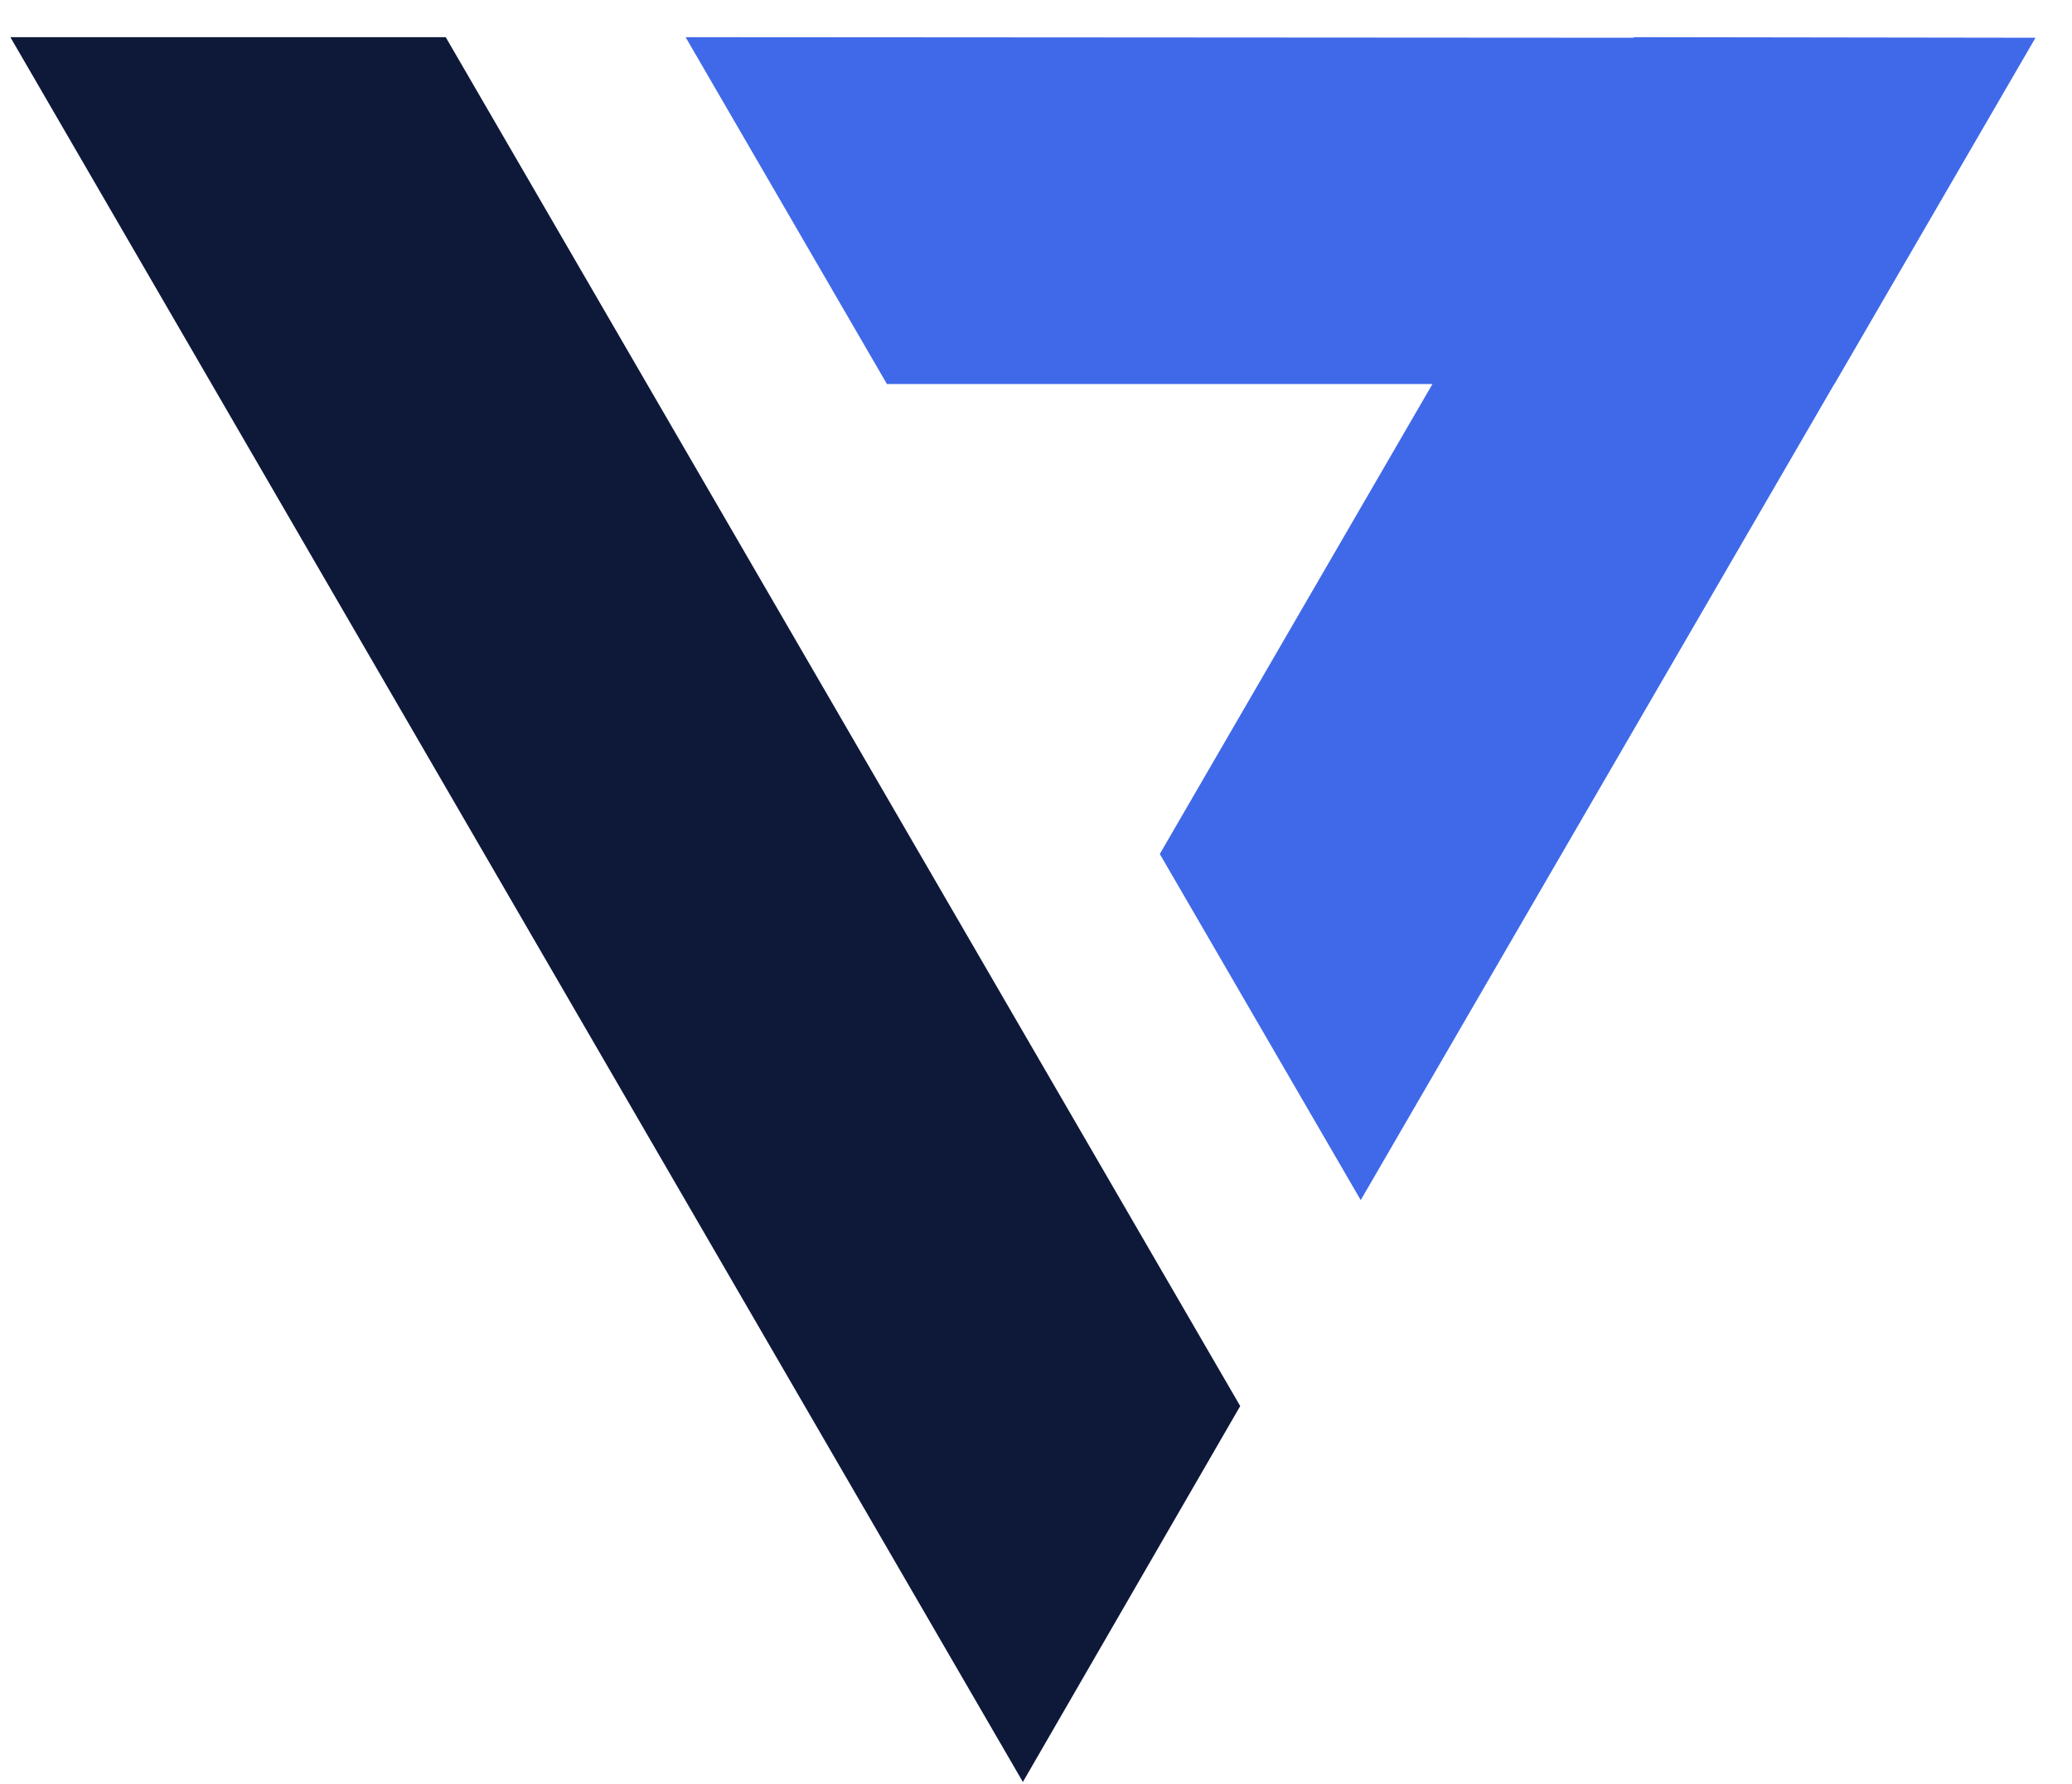
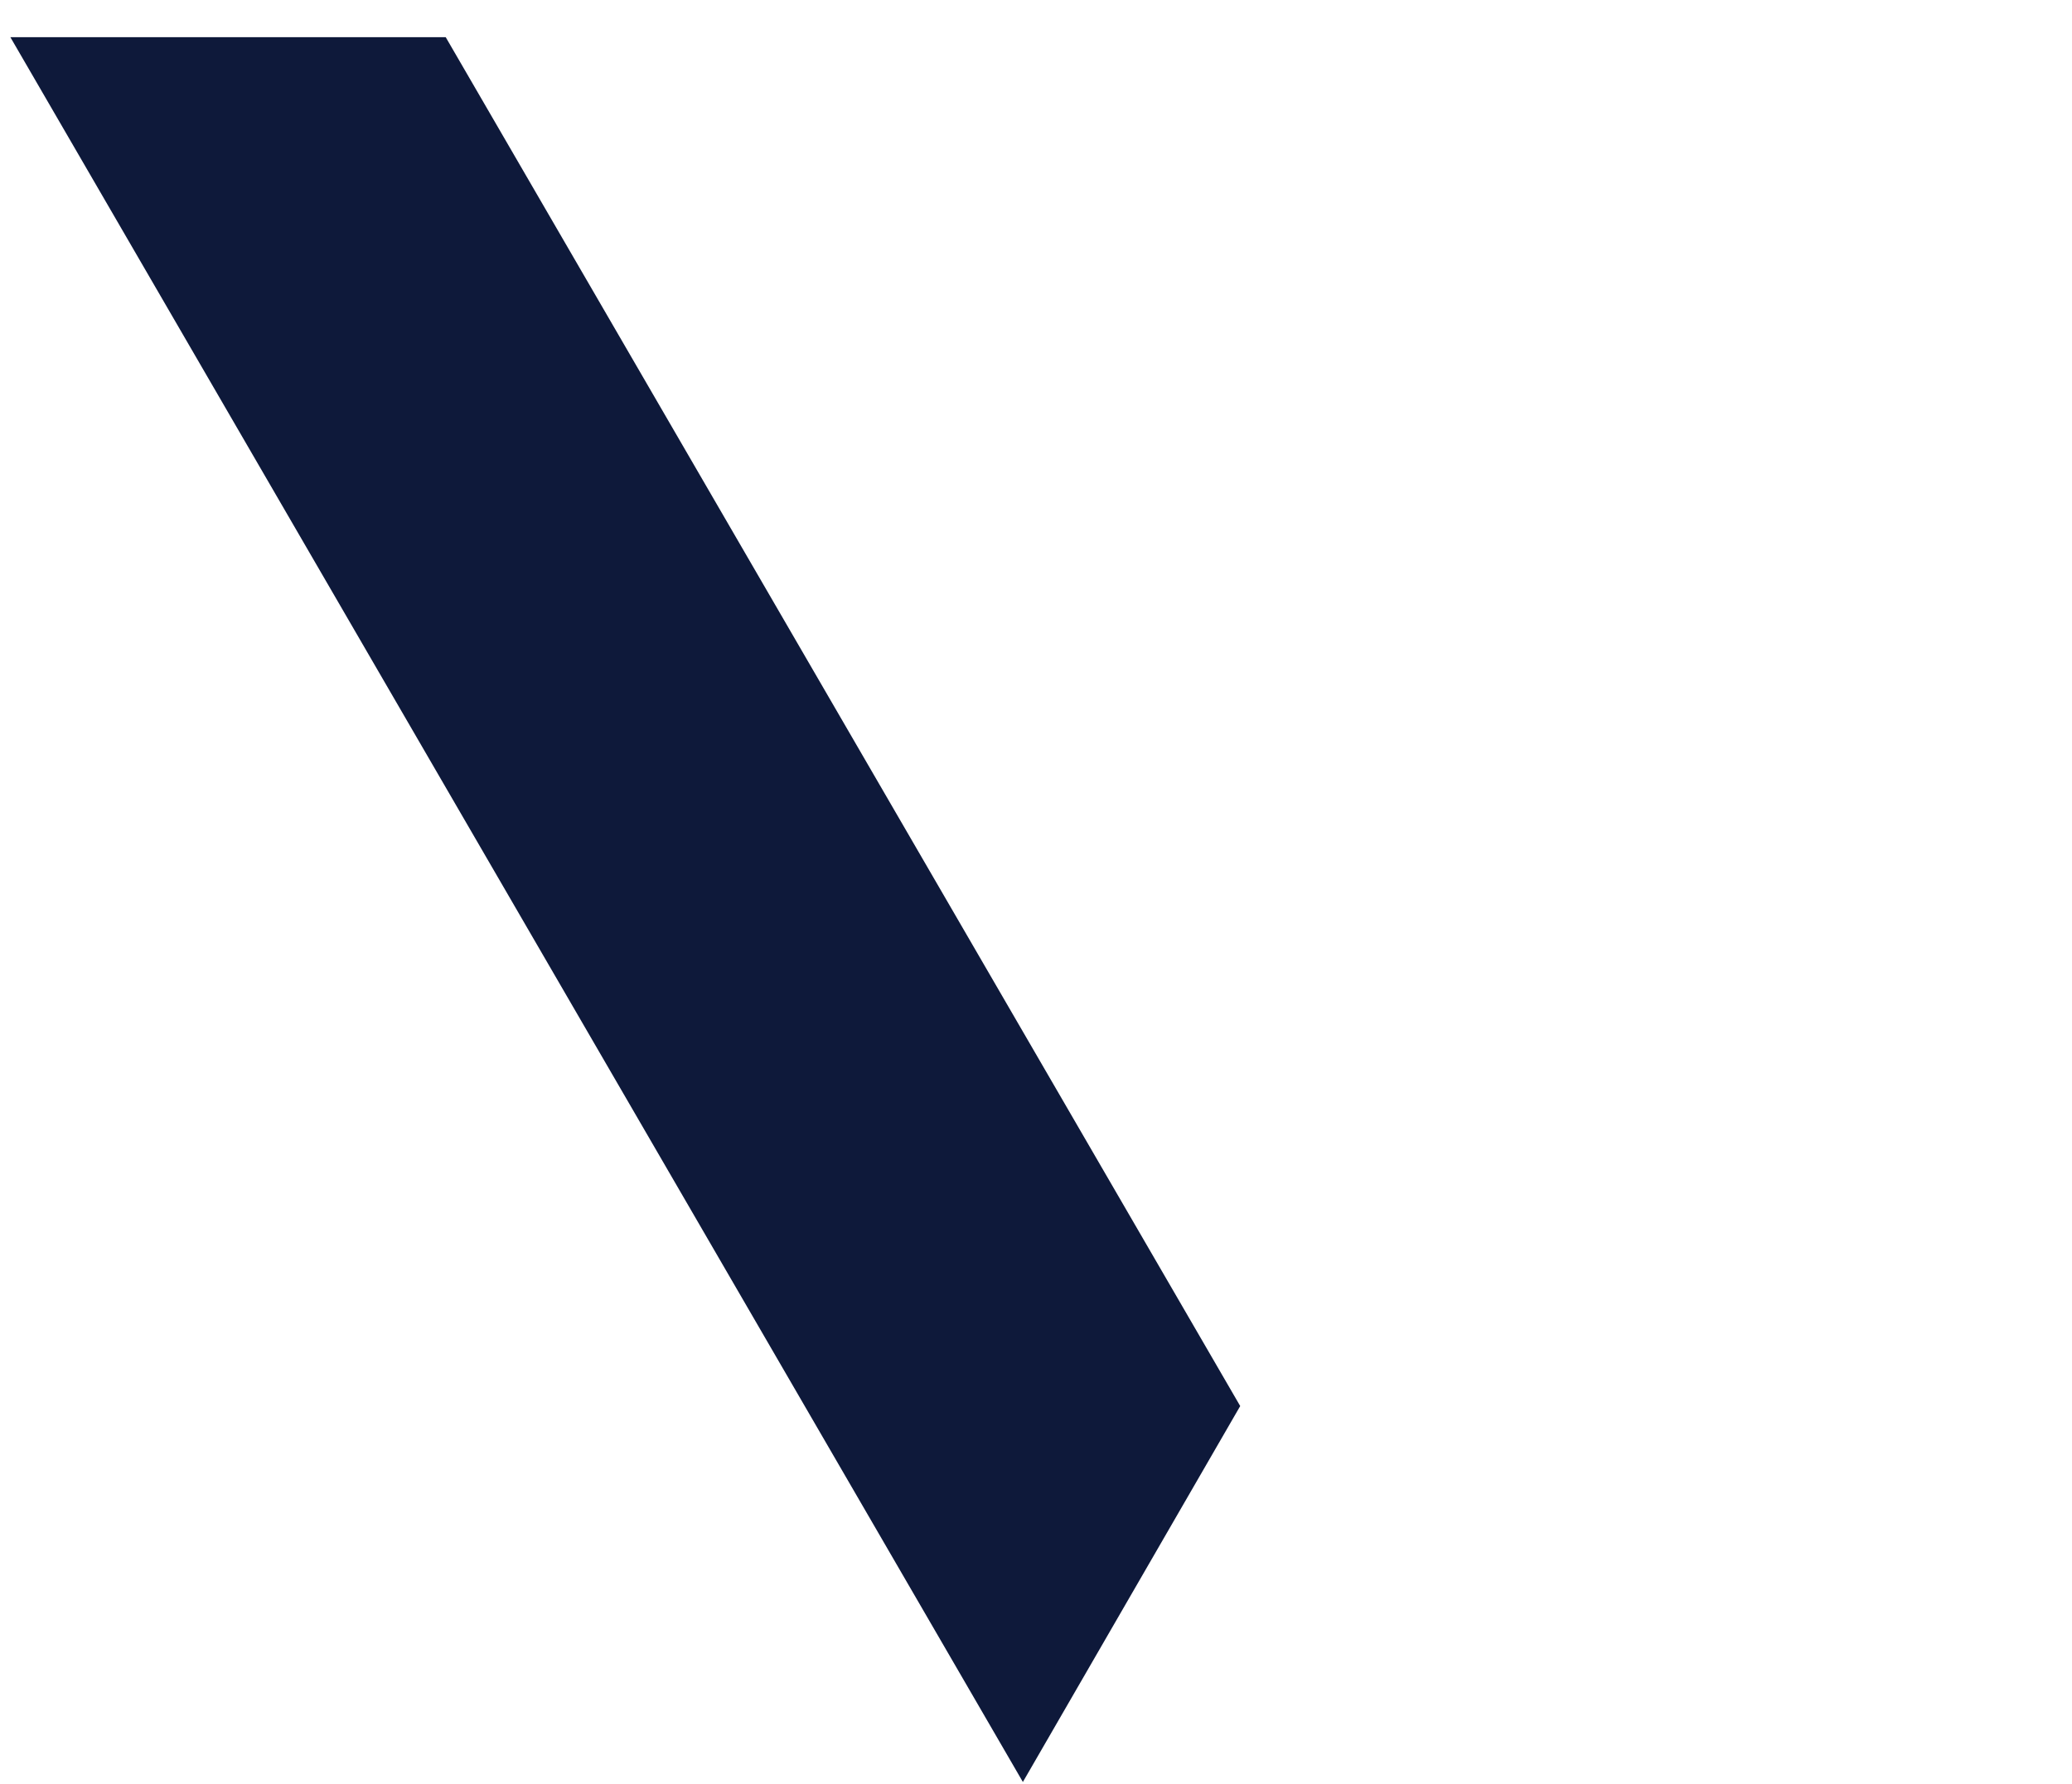
<svg xmlns="http://www.w3.org/2000/svg" width="36" height="31" viewBox="0 0 36 31" fill="none">
  <path d="M0.18 0.646L17.772 30.968L21.548 24.435L7.744 0.646H0.18Z" fill="#0E193A" />
-   <path d="M31.873 6.674L35.364 0.659H35.361L35.364 0.656L28.386 0.646L28.382 0.656L11.912 0.646L15.41 6.674H24.888L20.151 14.841L23.642 20.856L31.87 6.674H31.873Z" fill="#4069E9" />
</svg>